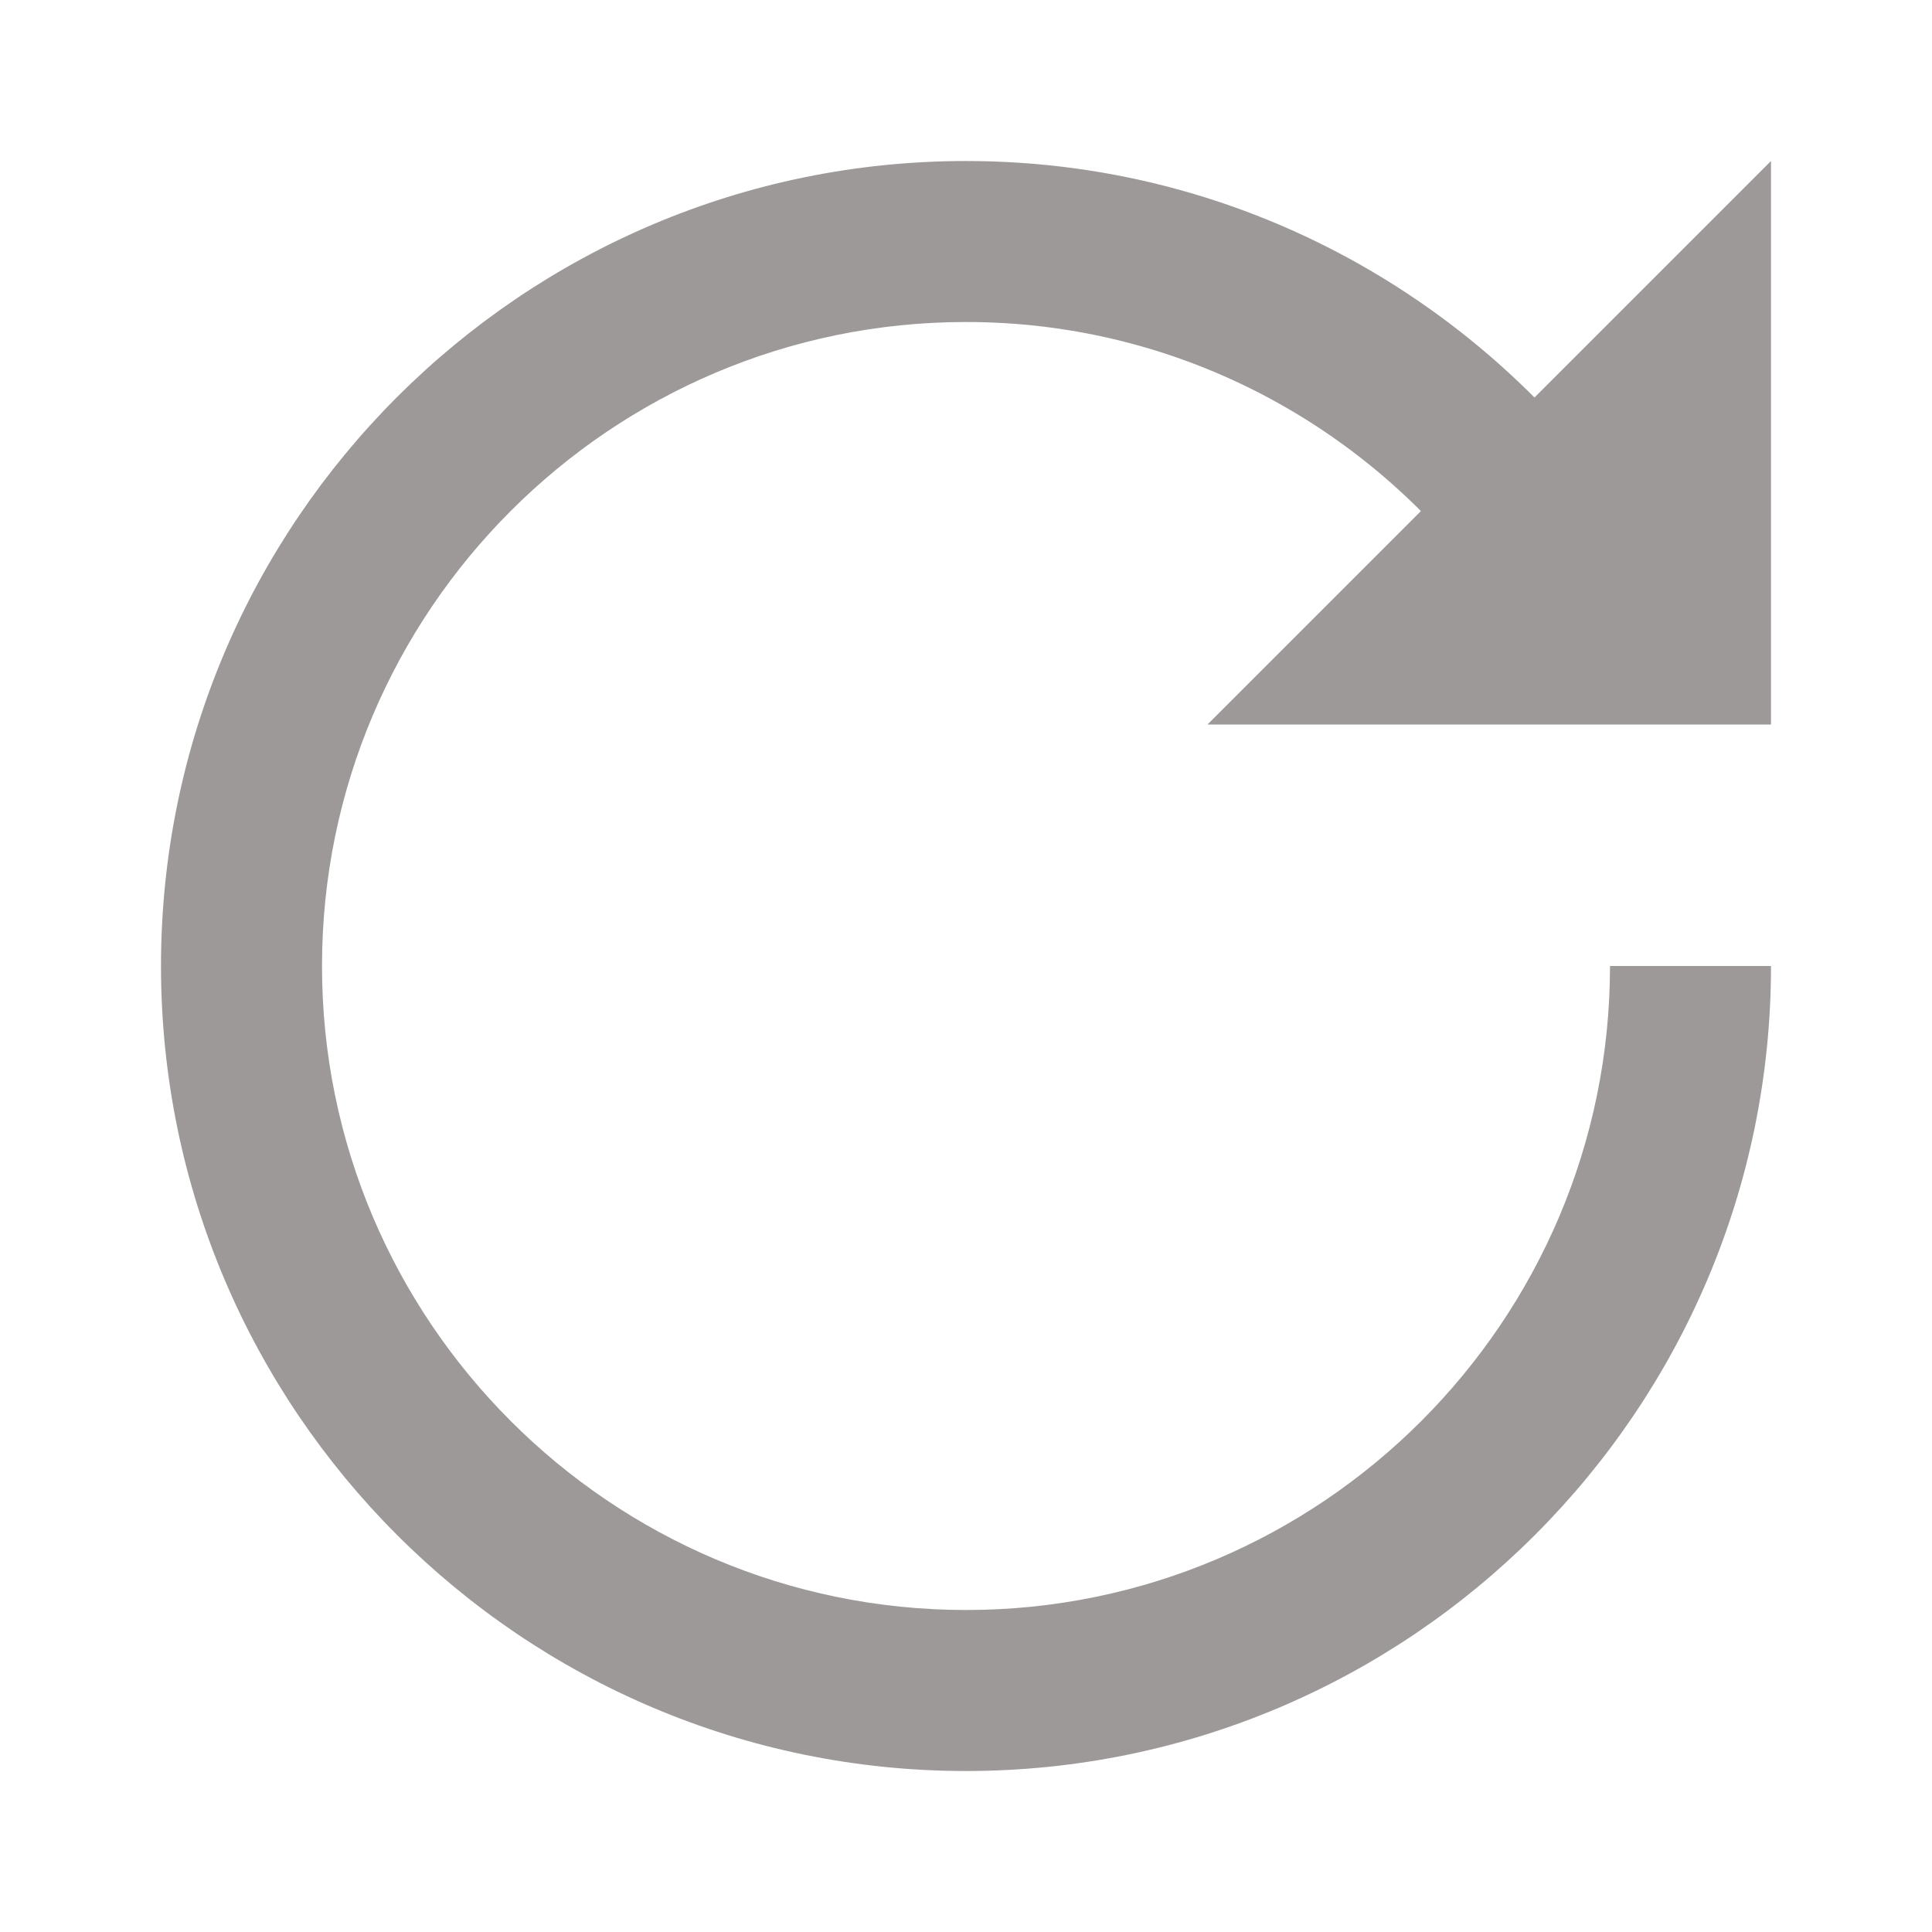
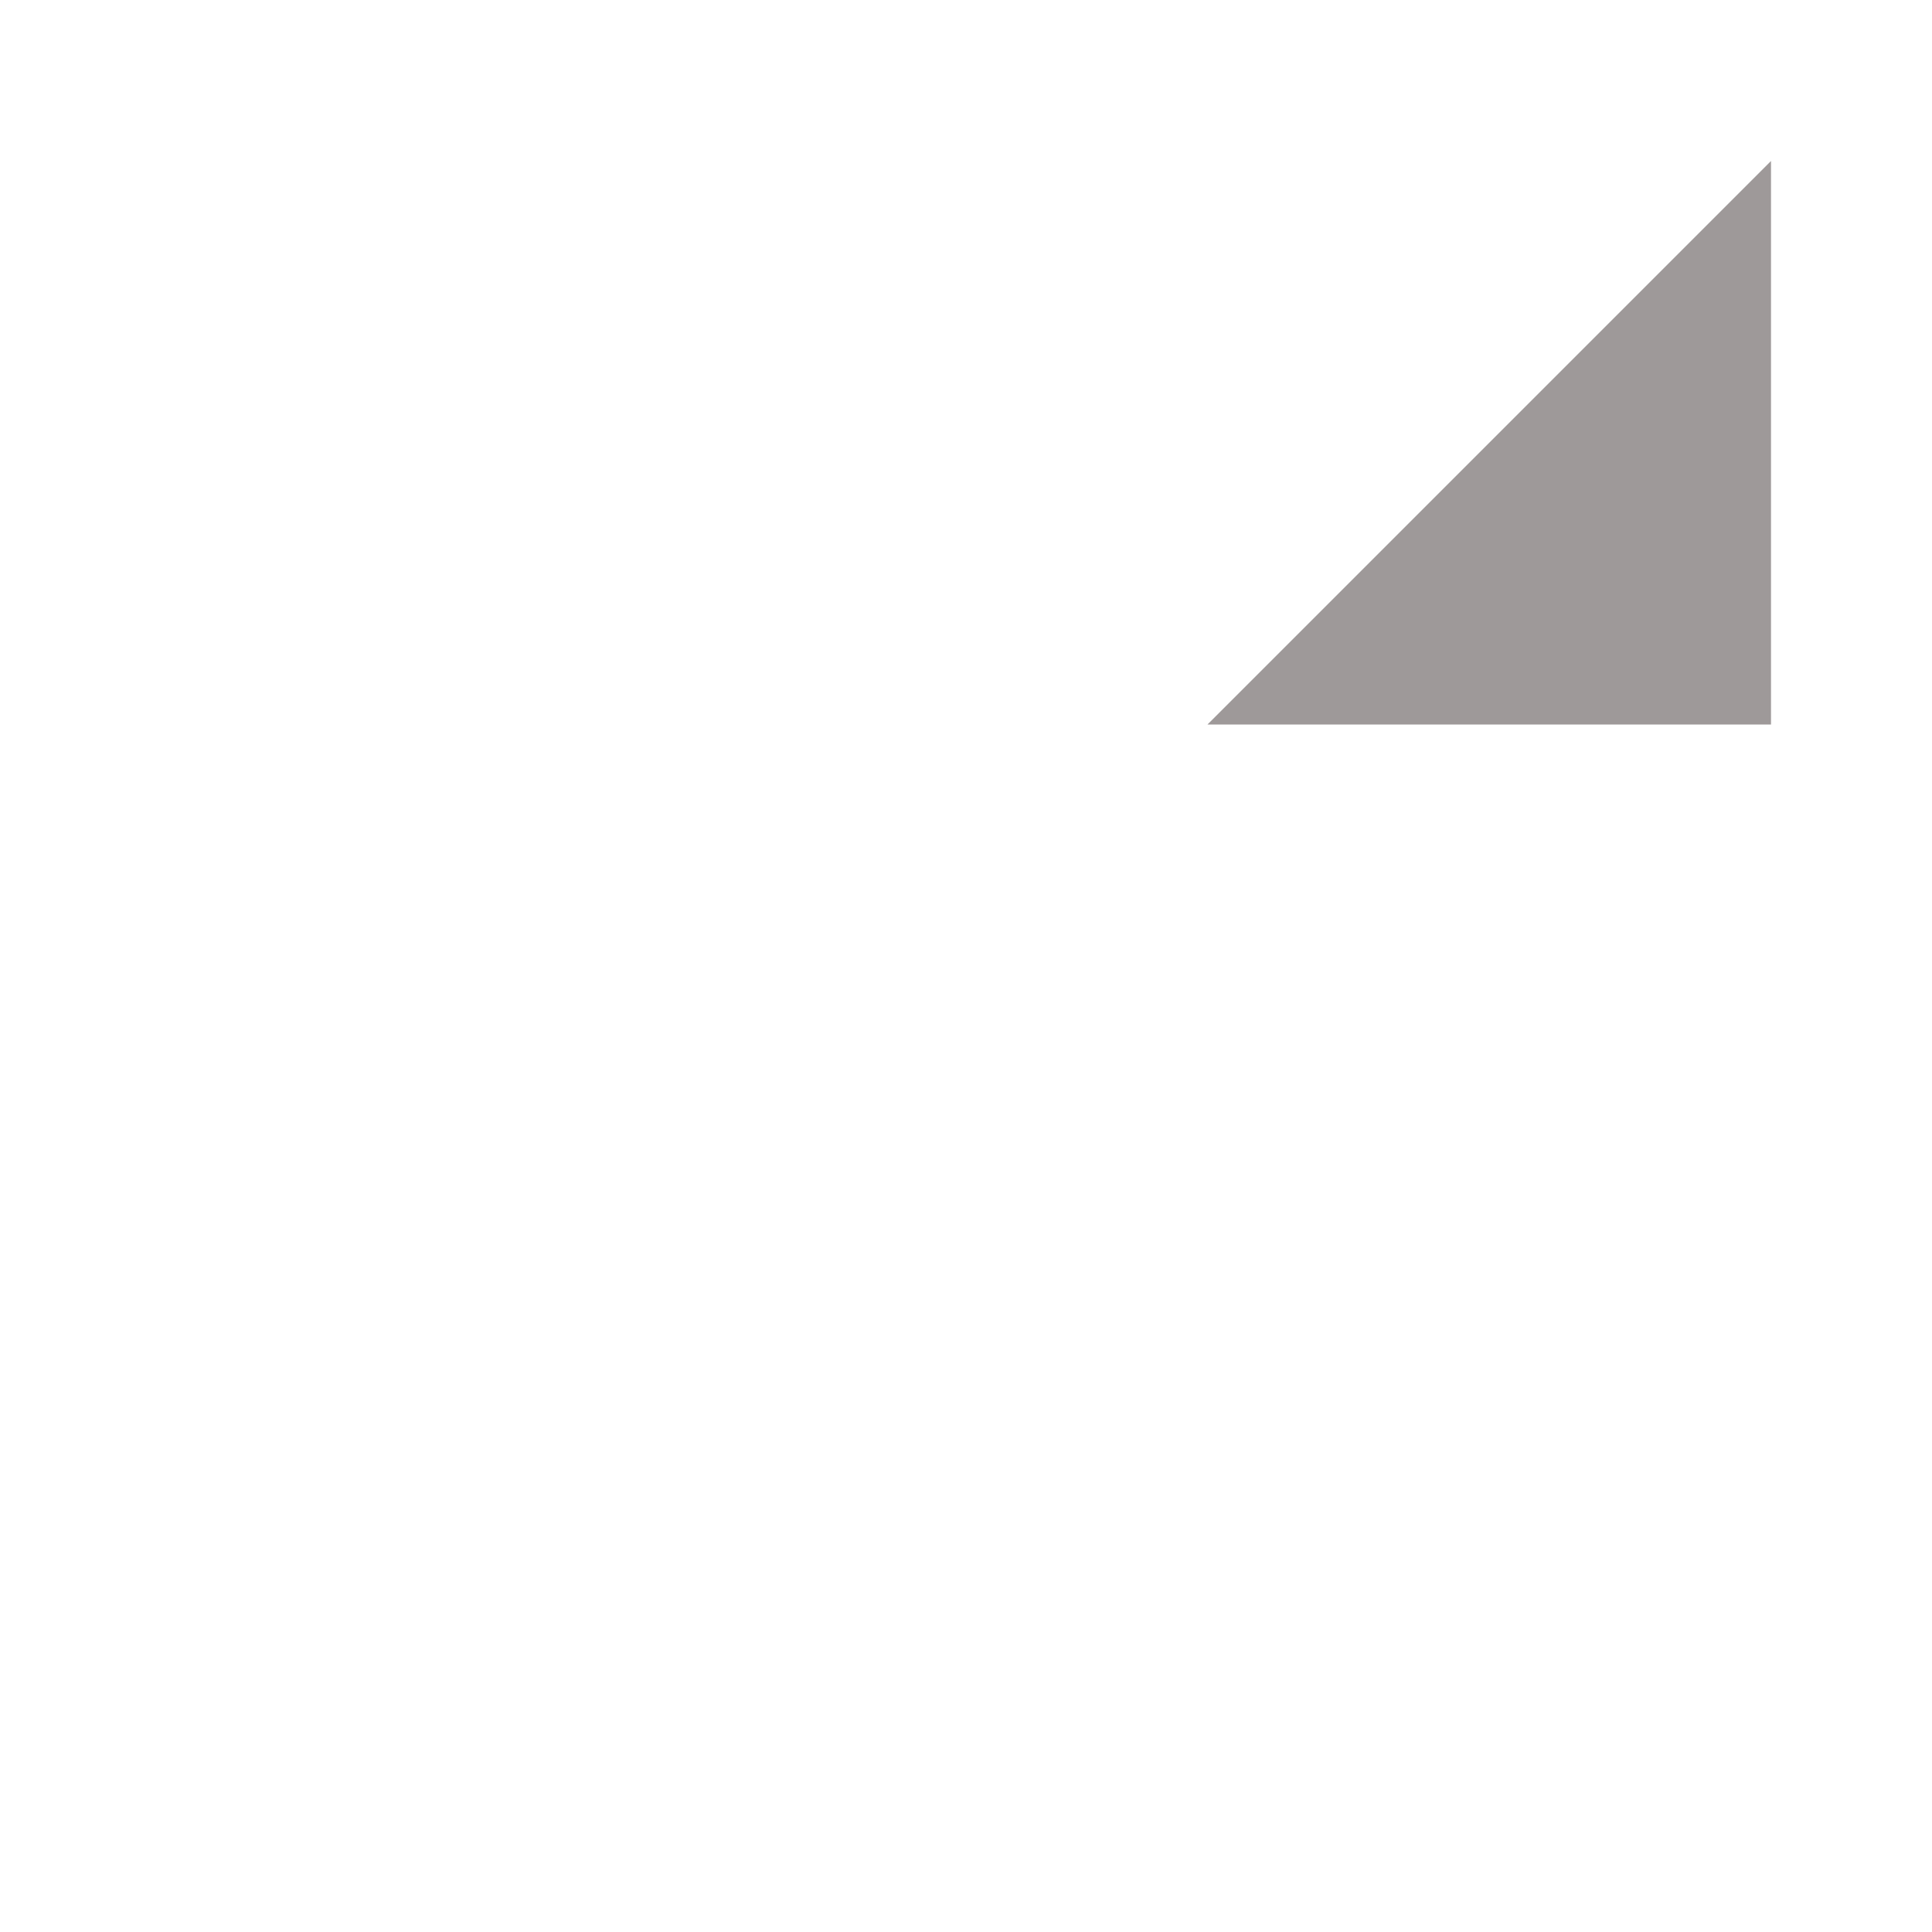
<svg xmlns="http://www.w3.org/2000/svg" version="1.1" viewBox="0 0 172 172">
  <g fill="none" fill-rule="nonzero" stroke="none" stroke-width="1" stroke-linecap="butt" stroke-linejoin="miter" stroke-miterlimit="10" stroke-dasharray="" stroke-dashoffset="0" font-family="none" font-weight="none" font-size="none" text-anchor="none" style="mix-blend-mode: normal">
-     <path d="M0,172v-172h172v172z" fill="none" />
    <g fill="#9e9999">
-       <path d="M86,143.333c-31.612,0 -57.333,-25.721 -57.333,-57.333c0,-31.612 25.721,-57.333 57.333,-57.333c18.06,0 34.171,8.414 44.684,21.5h17.286c-12.413,-21.385 -35.518,-35.833 -61.97,-35.833c-39.517,0 -71.667,32.15 -71.667,71.667c0,39.517 32.15,71.667 71.667,71.667c39.517,0 71.667,-32.15 71.667,-71.667h-14.333c0,31.612 -25.721,57.333 -57.333,57.333z" />
      <path d="M157.667,14.333v50.167h-50.167z" />
    </g>
  </g>
</svg>